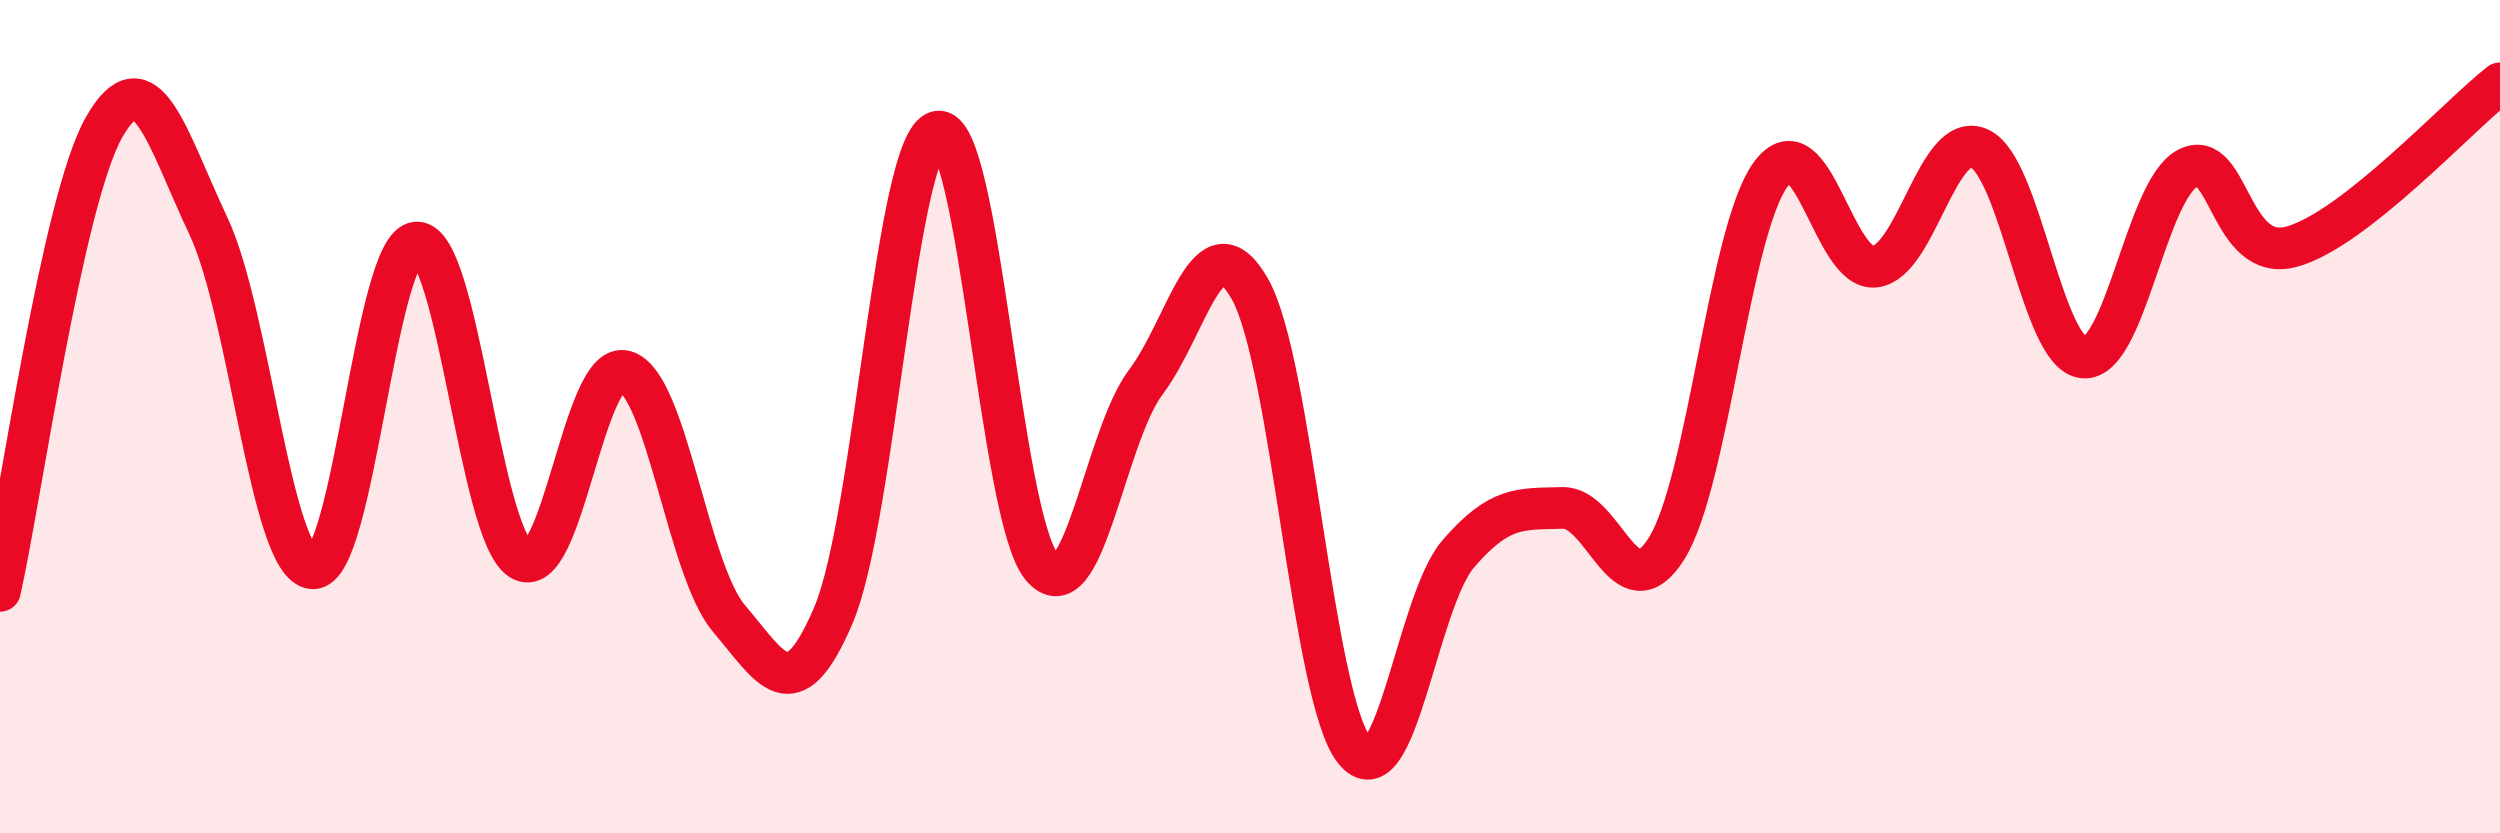
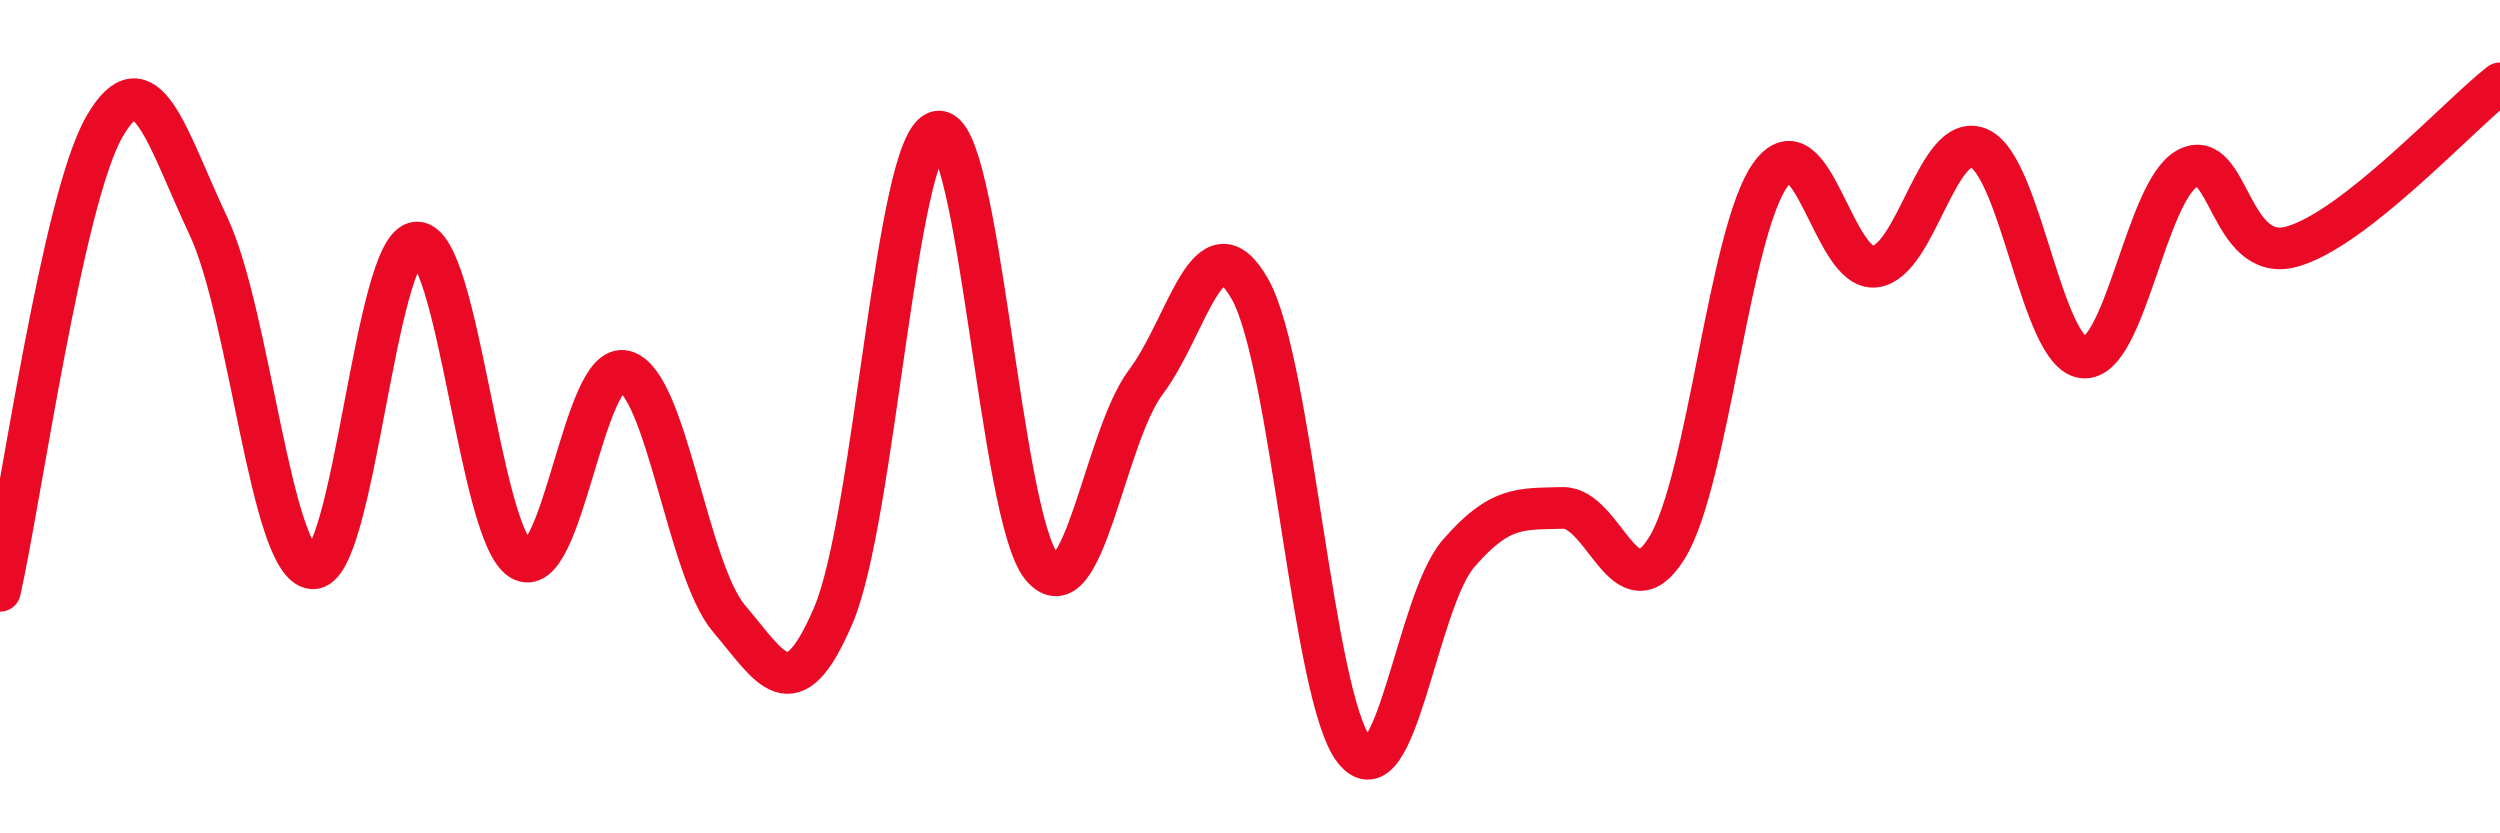
<svg xmlns="http://www.w3.org/2000/svg" width="60" height="20" viewBox="0 0 60 20">
-   <path d="M 0,14.18 C 0.5,11.95 1.5,4.8 2.5,3.05 C 3.5,1.3 4,3.3 5,5.42 C 6,7.54 6.5,13.56 7.5,13.64 C 8.5,13.72 9,5.86 10,5.82 C 11,5.78 11.5,12.81 12.5,13.43 C 13.5,14.05 14,8.63 15,8.91 C 16,9.19 16.5,13.68 17.5,14.85 C 18.5,16.02 19,17.11 20,14.77 C 21,12.43 21.5,3.39 22.5,3.16 C 23.5,2.93 24,12.4 25,13.6 C 26,14.8 26.5,10.5 27.5,9.17 C 28.5,7.84 29,5.17 30,6.94 C 31,8.71 31.5,16.73 32.5,18 C 33.5,19.27 34,14.45 35,13.29 C 36,12.13 36.5,12.22 37.5,12.19 C 38.5,12.16 39,14.76 40,13.16 C 41,11.56 41.5,5.53 42.5,4.18 C 43.5,2.83 44,6.52 45,6.4 C 46,6.28 46.5,3.12 47.5,3.56 C 48.5,4 49,8.48 50,8.58 C 51,8.68 51.5,4.57 52.5,4.04 C 53.5,3.51 53.5,6.33 55,5.92 C 56.5,5.51 59,2.78 60,2L60 20L0 20Z" fill="#EB0A25" opacity="0.1" stroke-linecap="round" stroke-linejoin="round" />
  <path d="M 0,14.18 C 0.5,11.95 1.5,4.8 2.5,3.05 C 3.5,1.3 4,3.3 5,5.42 C 6,7.54 6.5,13.56 7.5,13.64 C 8.5,13.72 9,5.86 10,5.82 C 11,5.78 11.5,12.81 12.5,13.43 C 13.5,14.05 14,8.63 15,8.91 C 16,9.19 16.5,13.68 17.5,14.85 C 18.5,16.02 19,17.11 20,14.77 C 21,12.43 21.5,3.39 22.5,3.16 C 23.5,2.93 24,12.4 25,13.6 C 26,14.8 26.5,10.5 27.5,9.17 C 28.5,7.84 29,5.17 30,6.94 C 31,8.71 31.5,16.73 32.5,18 C 33.5,19.27 34,14.45 35,13.29 C 36,12.13 36.5,12.22 37.5,12.19 C 38.5,12.16 39,14.76 40,13.16 C 41,11.56 41.5,5.53 42.5,4.18 C 43.5,2.83 44,6.52 45,6.4 C 46,6.28 46.5,3.12 47.5,3.56 C 48.5,4 49,8.48 50,8.58 C 51,8.68 51.5,4.57 52.5,4.04 C 53.5,3.51 53.5,6.33 55,5.92 C 56.5,5.51 59,2.78 60,2" stroke="#EB0A25" stroke-width="1" fill="none" stroke-linecap="round" stroke-linejoin="round" />
</svg>